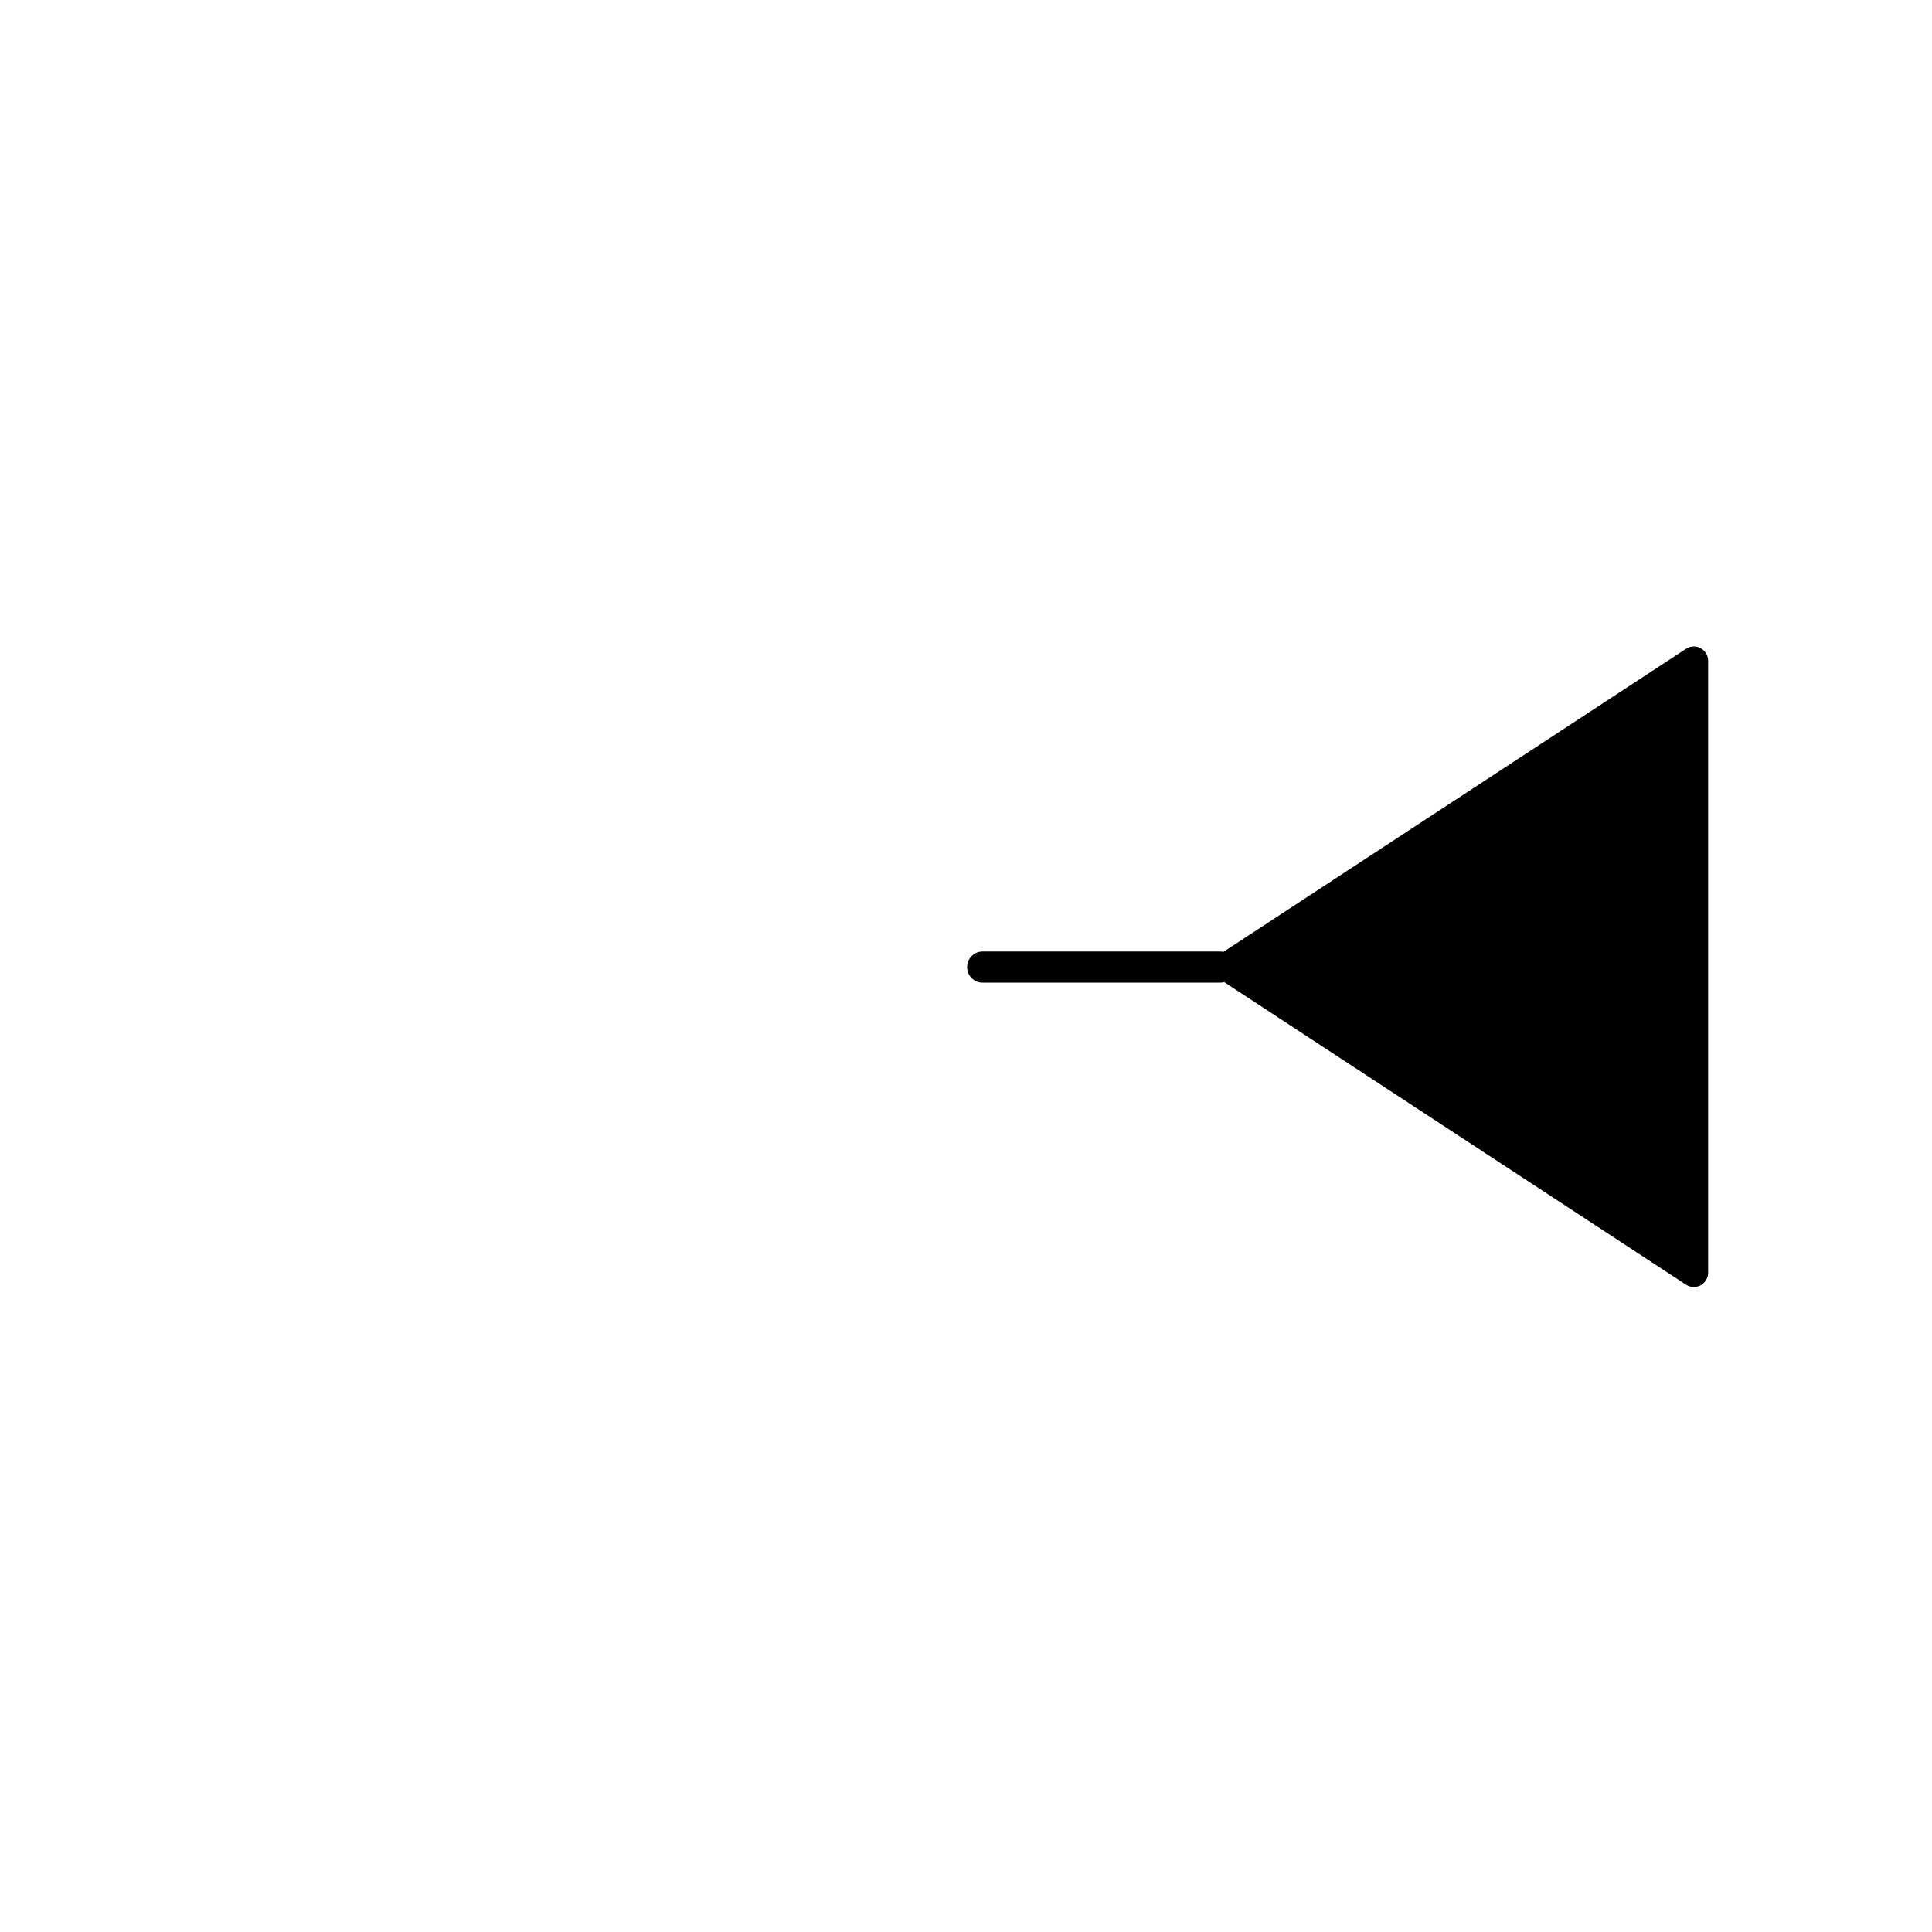
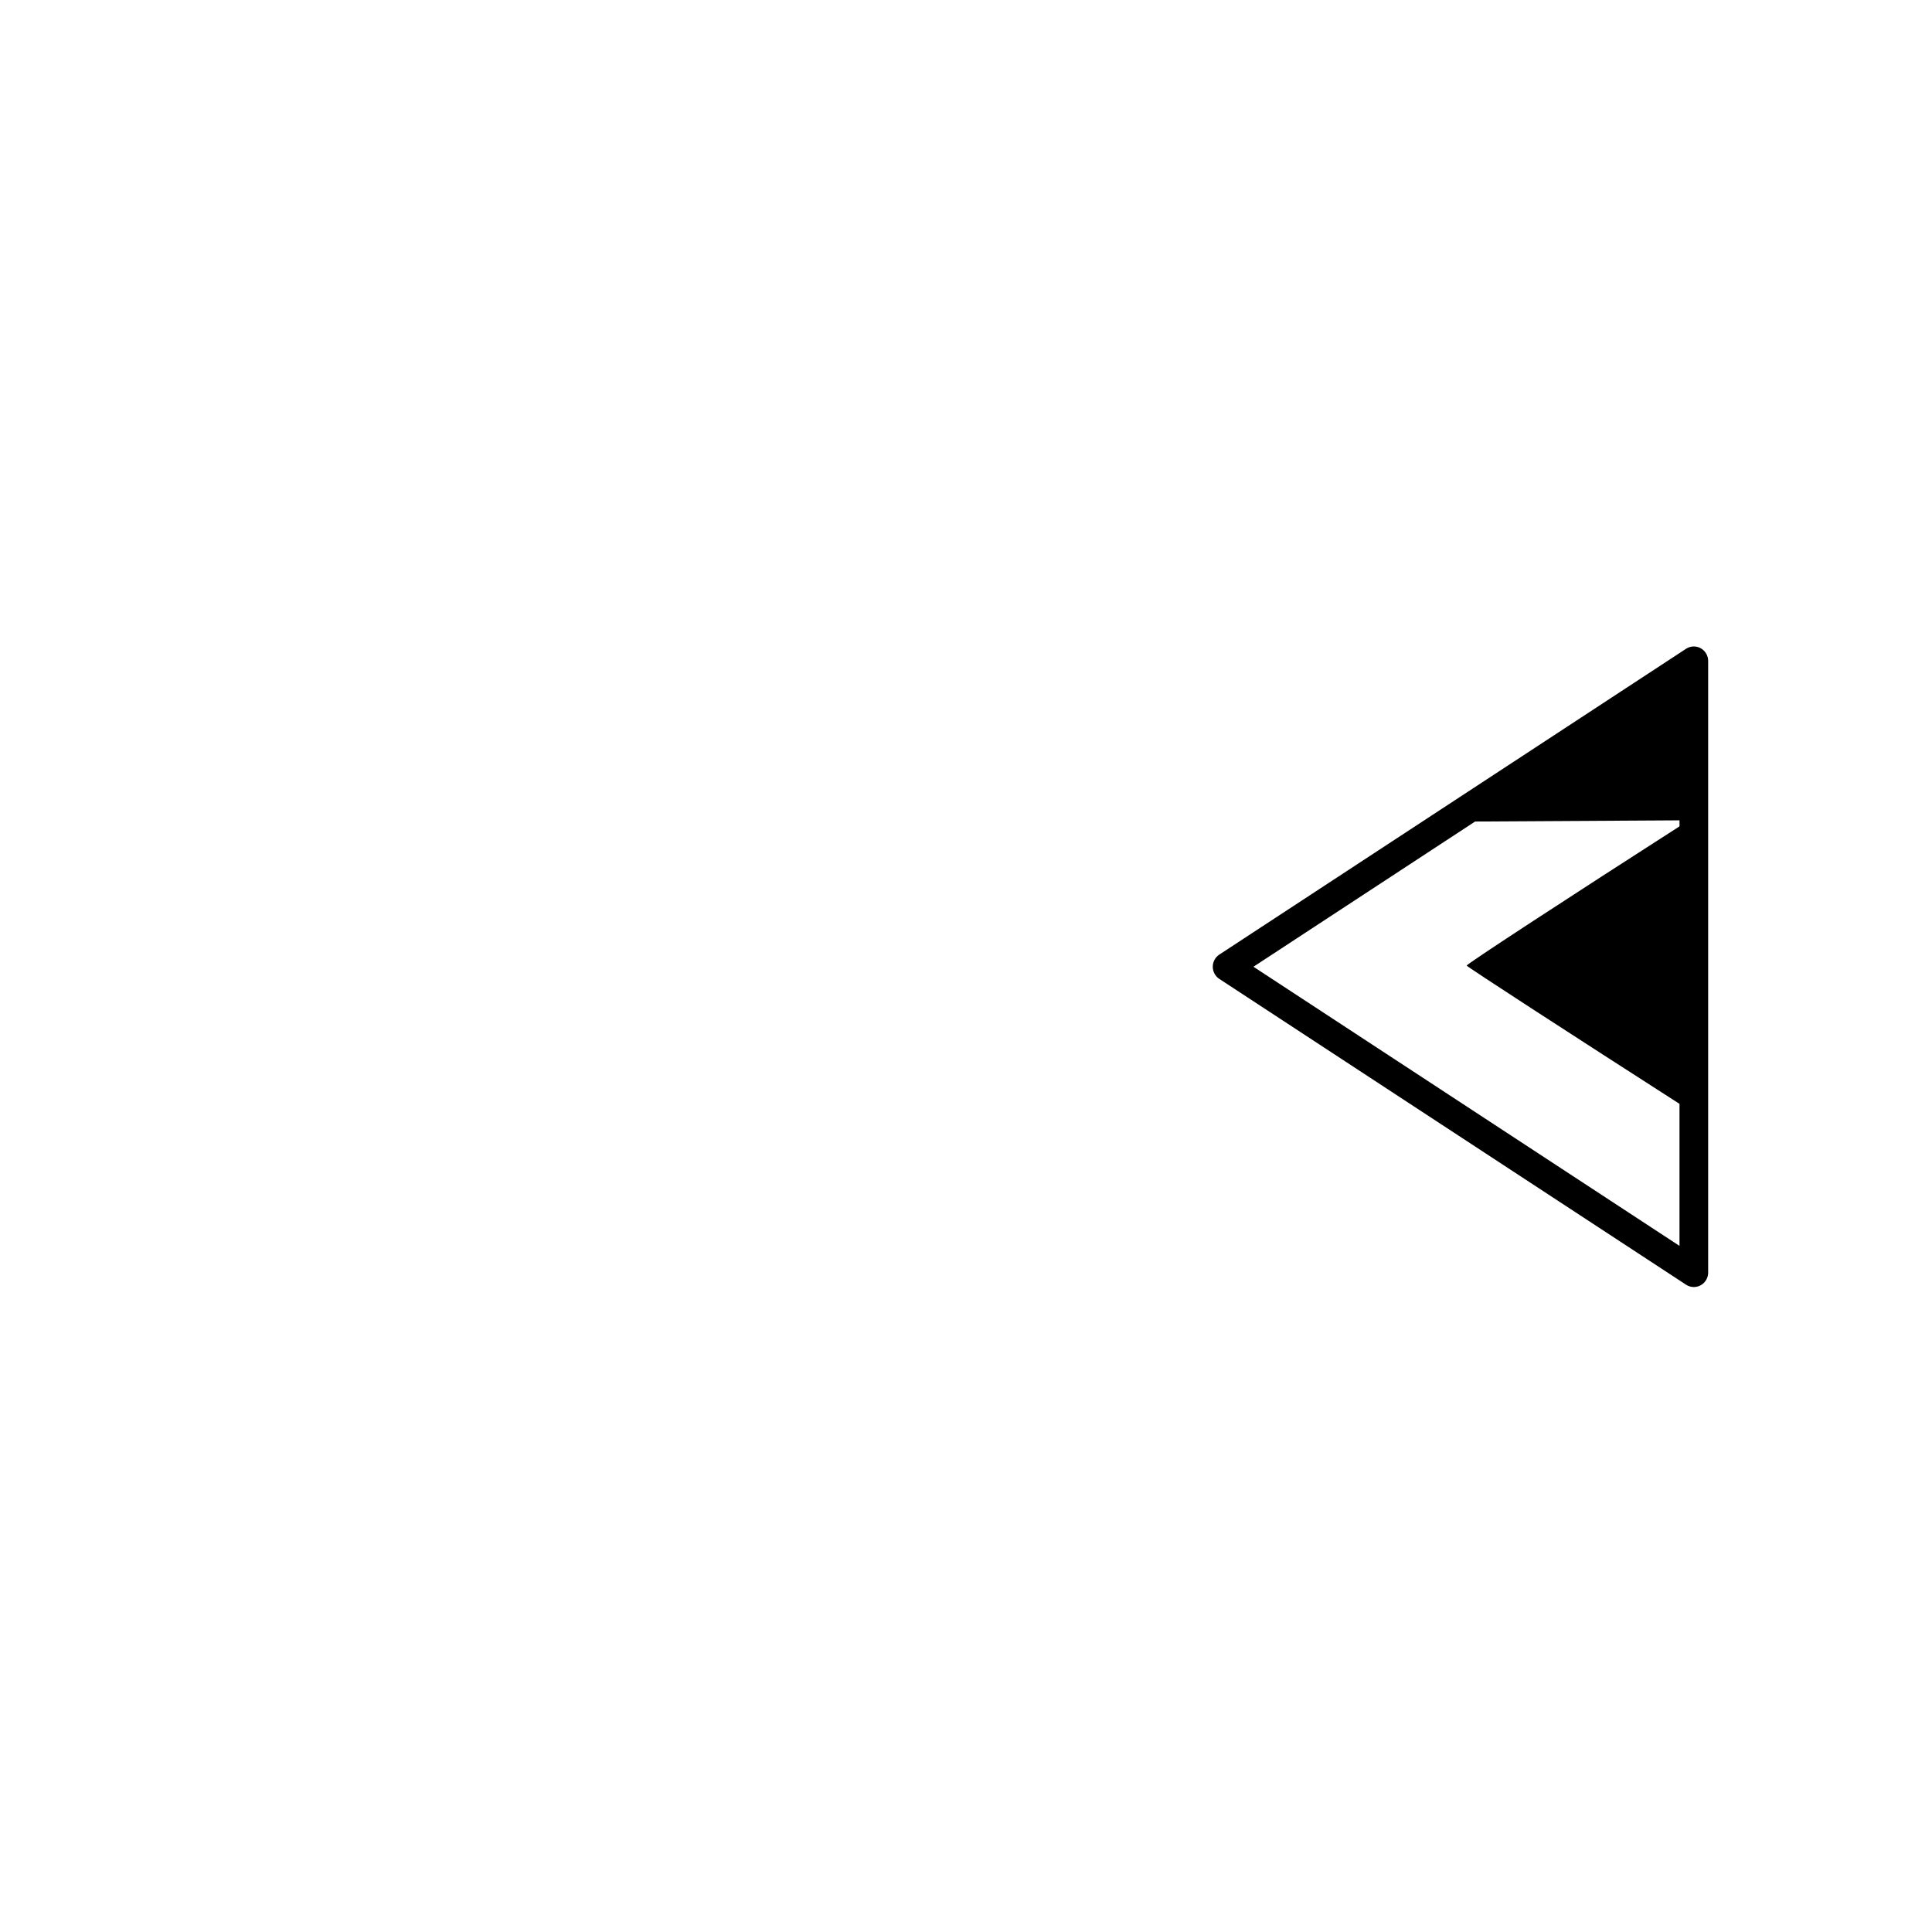
<svg xmlns="http://www.w3.org/2000/svg" xmlns:ns1="http://www.inkscape.org/namespaces/inkscape" xmlns:ns2="http://sodipodi.sourceforge.net/DTD/sodipodi-0.dtd" version="1.1" id="svg8882" viewBox="0 0 600 600" height="600" width="600" ns1:version="0.91 r13725" ns2:docname="IT_Entrada_Primaria_sem_eq_sem_cia.svg">
  <ns2:namedview pagecolor="#ffffff" bordercolor="#666666" borderopacity="1" objecttolerance="10" gridtolerance="10" guidetolerance="10" ns1:pageopacity="0" ns1:pageshadow="2" ns1:window-width="1920" ns1:window-height="1018" id="namedview18688" showgrid="true" ns1:zoom="1.8751956" ns1:cx="272.05178" ns1:cy="300.62464" ns1:window-x="-8" ns1:window-y="-8" ns1:window-maximized="1" ns1:current-layer="svg8882">
    <ns1:grid type="xygrid" id="grid19230" />
  </ns2:namedview>
  <defs id="defs8884" />
  <g id="g19252">
    <g transform="matrix(0.995,0,0,1.006,-38.932,-2.232)" id="g19247">
      <path ns1:connector-curvature="0" style="opacity:1;fill:none;fill-rule:evenodd;stroke:#000000;stroke-width:8.944;stroke-linecap:round;stroke-linejoin:round;stroke-miterlimit:4;stroke-dasharray:none;stroke-opacity:1" d="m 567.804,206.26 c 0,0 -145.672,94.399 -145.672,94.399 48.557,31.466 97.115,62.933 145.672,94.399 z" id="path23358" />
-       <path ns1:connector-curvature="0" style="fill:none;fill-rule:evenodd;stroke:#000000;stroke-width:9.612;stroke-linecap:round;stroke-linejoin:miter;stroke-miterlimit:4;stroke-dasharray:none;stroke-opacity:1" d="m 419.932,300.764 c -74.147,0 -74.147,0 -74.147,0" id="path23488" />
-       <path style="opacity:1;fill:#000000;fill-opacity:1;fill-rule:nonzero;stroke:none;stroke-width:9;stroke-linecap:round;stroke-linejoin:miter;stroke-miterlimit:4;stroke-dasharray:none;stroke-opacity:1" d="m 496.67,255.846 69.623,-44.169 0.233,44.455 c 0.128,24.45 0.128,64.448 0,88.884 l -0.233,44.428 -69.375,-44.028 c -38.156,-24.215 -69.487,-44.337 -69.623,-44.714 -0.136,-0.378 31.083,-20.563 69.375,-44.856 z" id="path9452" ns1:connector-curvature="0" />
+       <path style="opacity:1;fill:#000000;fill-opacity:1;fill-rule:nonzero;stroke:none;stroke-width:9;stroke-linecap:round;stroke-linejoin:miter;stroke-miterlimit:4;stroke-dasharray:none;stroke-opacity:1" d="m 496.67,255.846 69.623,-44.169 0.233,44.455 c 0.128,24.45 0.128,64.448 0,88.884 c -38.156,-24.215 -69.487,-44.337 -69.623,-44.714 -0.136,-0.378 31.083,-20.563 69.375,-44.856 z" id="path9452" ns1:connector-curvature="0" />
    </g>
  </g>
</svg>